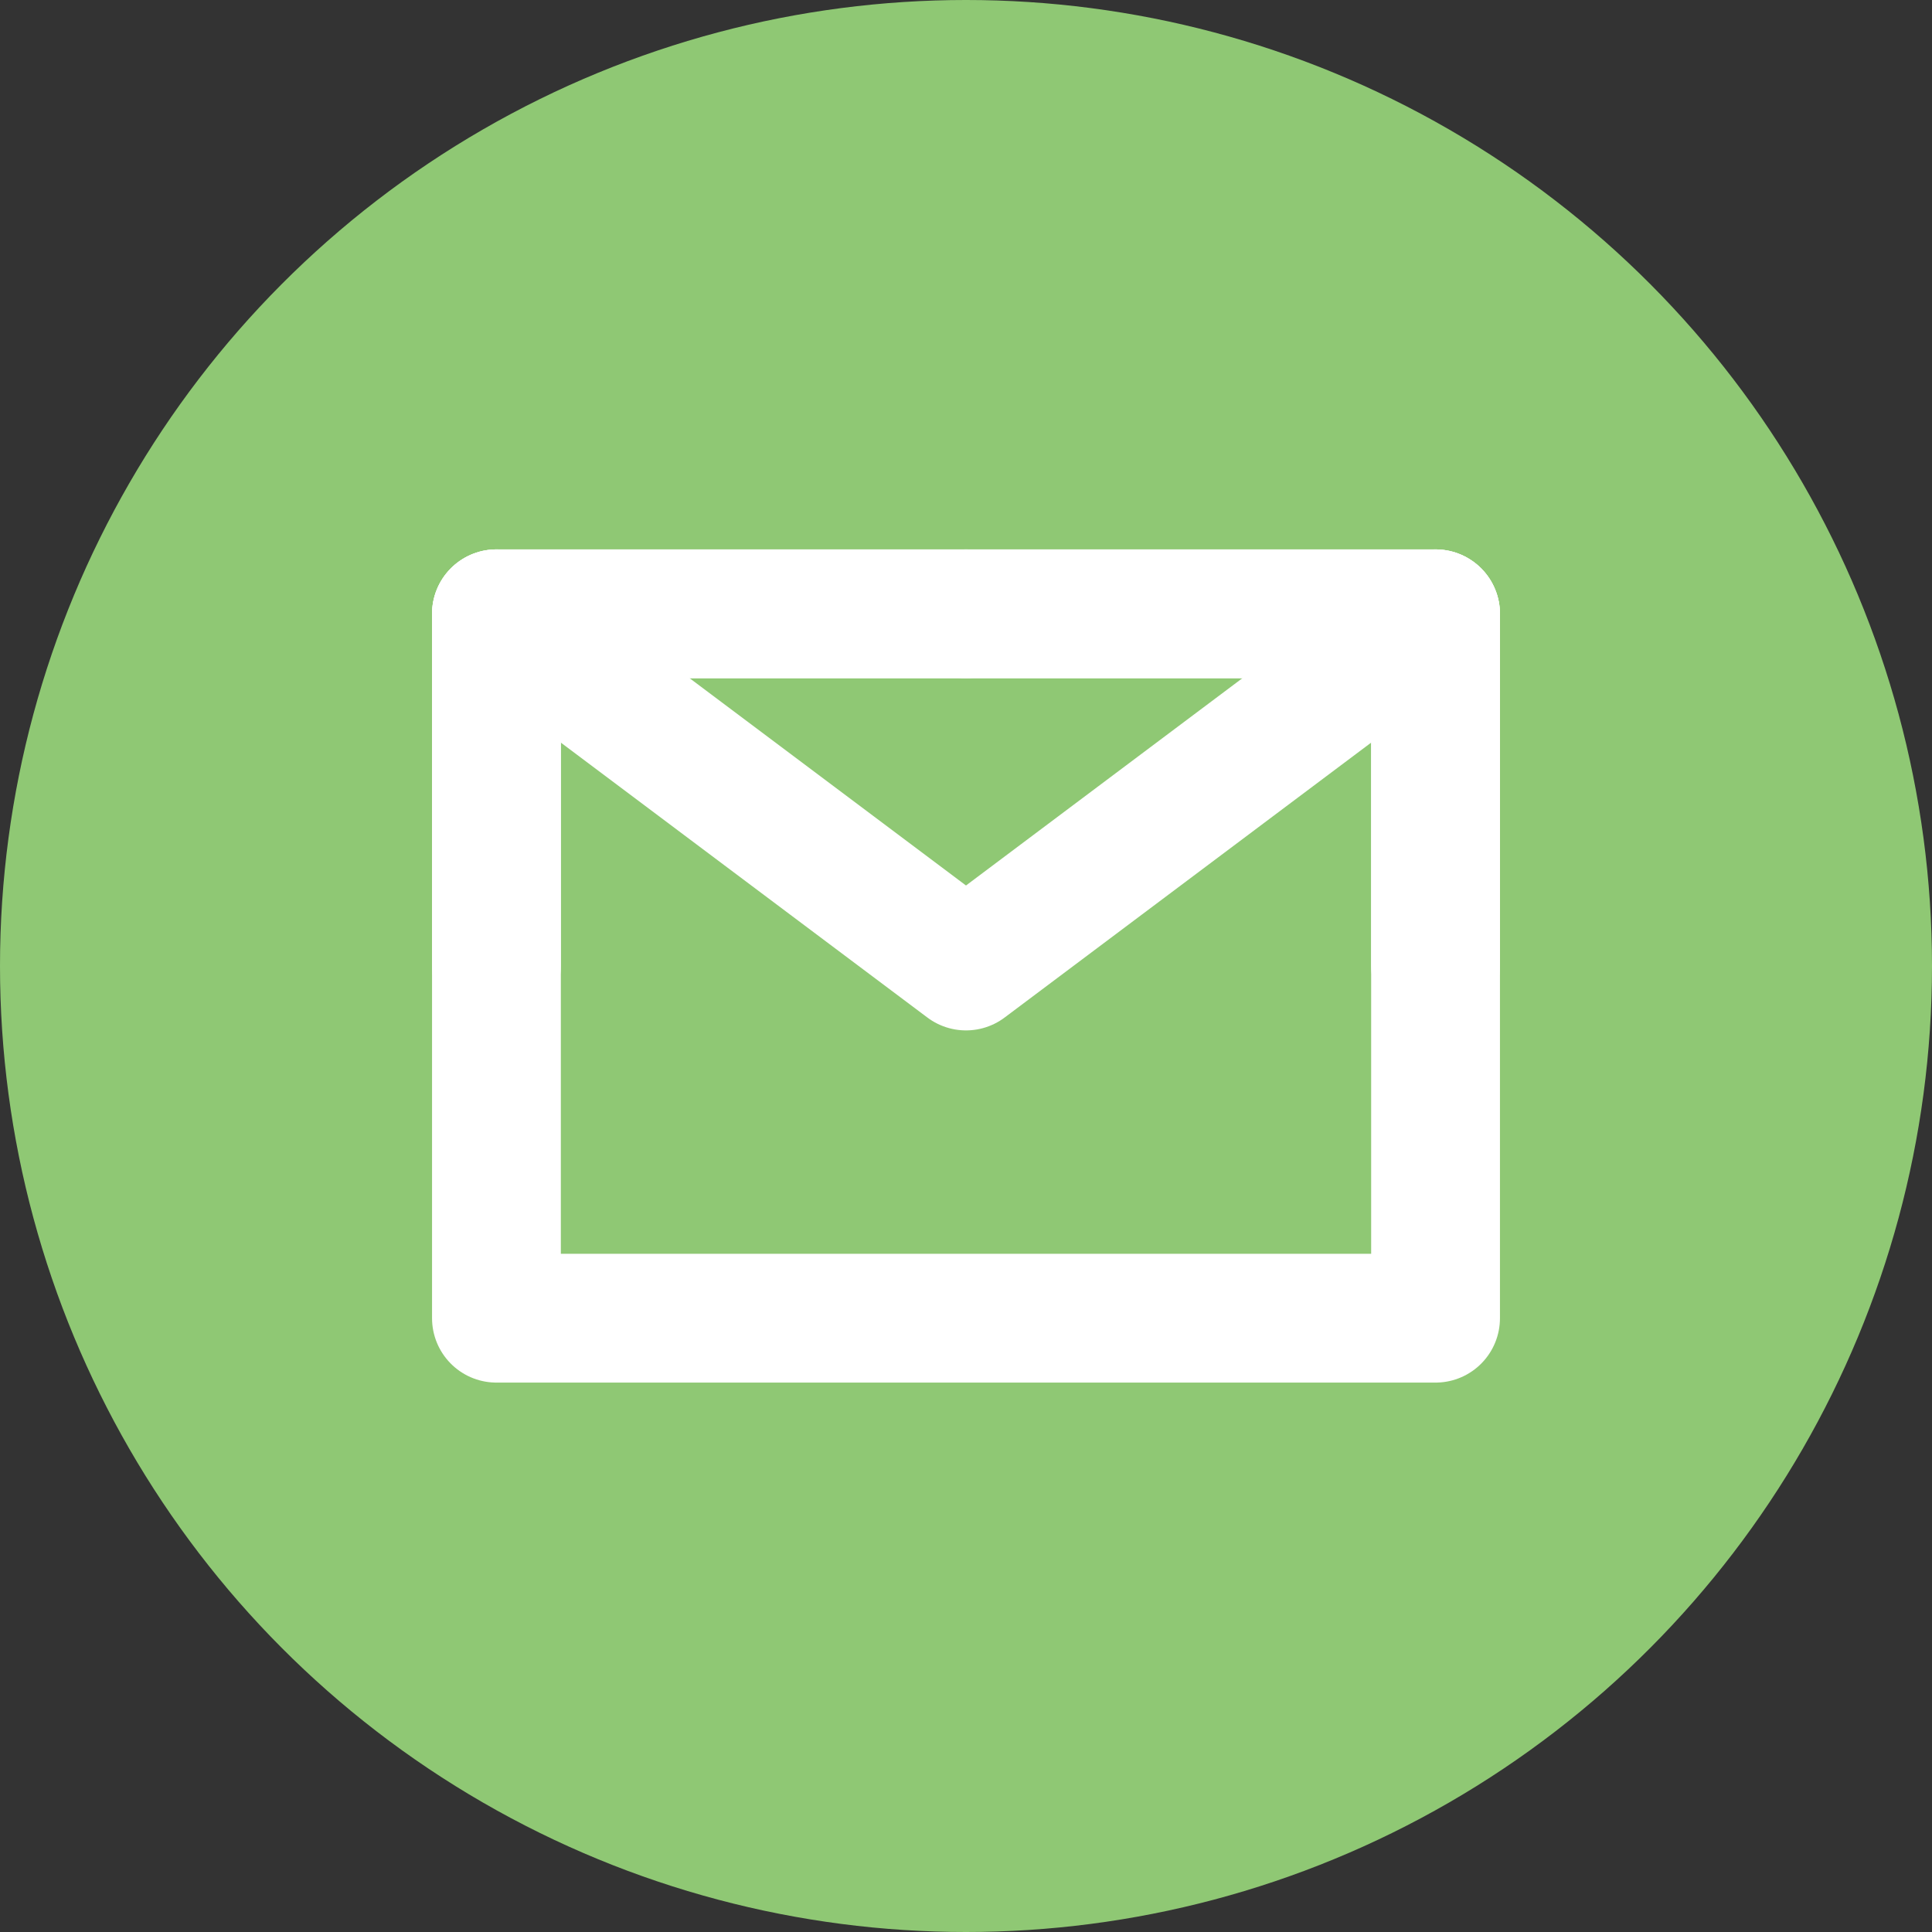
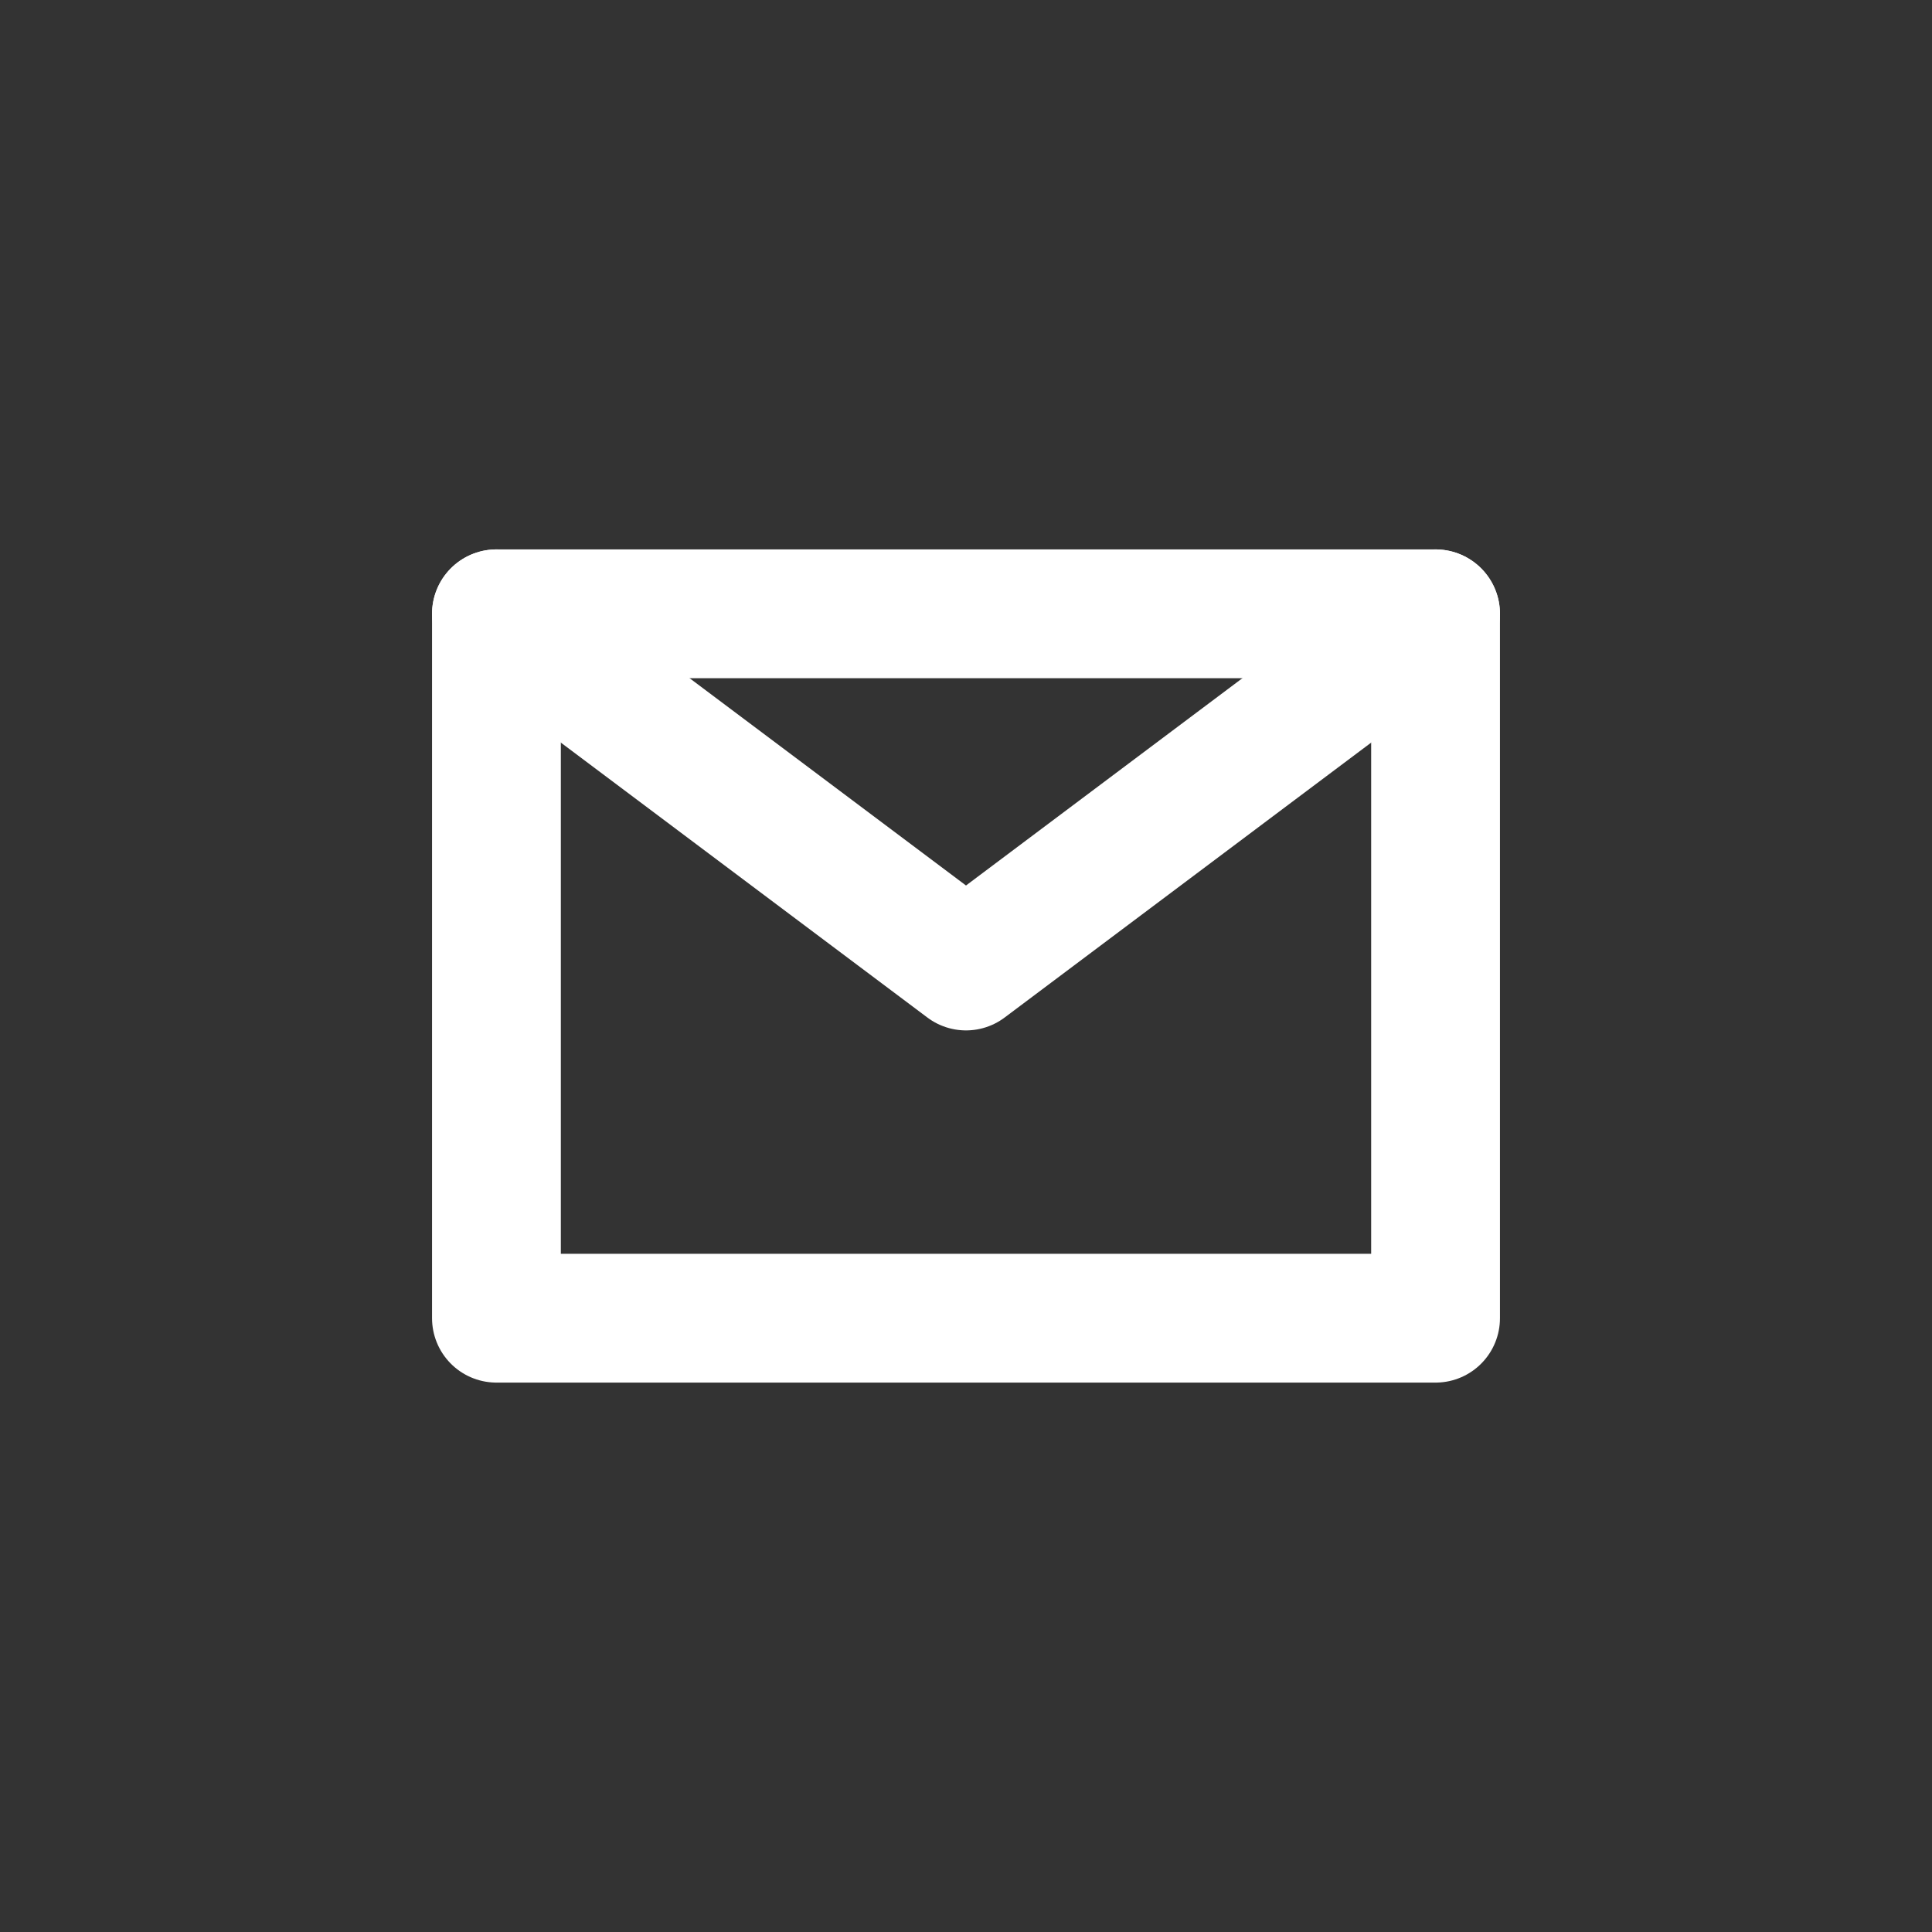
<svg xmlns="http://www.w3.org/2000/svg" width="24" height="24" viewBox="0 0 24 24" fill="none">
  <rect x="0" y="0" width="24" height="24" fill="#333333" stroke="none" />
-   <circle cx="12" cy="12" r="12" fill="#8FC874">
- </circle>
  <path d="M6.167 16.375L17.833 16.375L17.833 12L17.833 7.625L12 7.625L6.167 7.625L6.167 12L6.167 16.375Z" stroke="rgba(255, 255, 255, 1)" stroke-width="1.6" stroke-linejoin="round">
</path>
  <path stroke="rgba(255, 255, 255, 1)" stroke-width="1.6" stroke-linejoin="round" stroke-linecap="round" d="M6.167 7.625L12 12L17.833 7.625">
</path>
-   <path stroke="rgba(255, 255, 255, 1)" stroke-width="1.6" stroke-linejoin="round" stroke-linecap="round" d="M12 7.625L6.167 7.625L6.167 12">
- </path>
-   <path stroke="rgba(255, 255, 255, 1)" stroke-width="1.6" stroke-linejoin="round" stroke-linecap="round" d="M17.833 12L17.833 7.625L12 7.625">
- </path>
</svg>